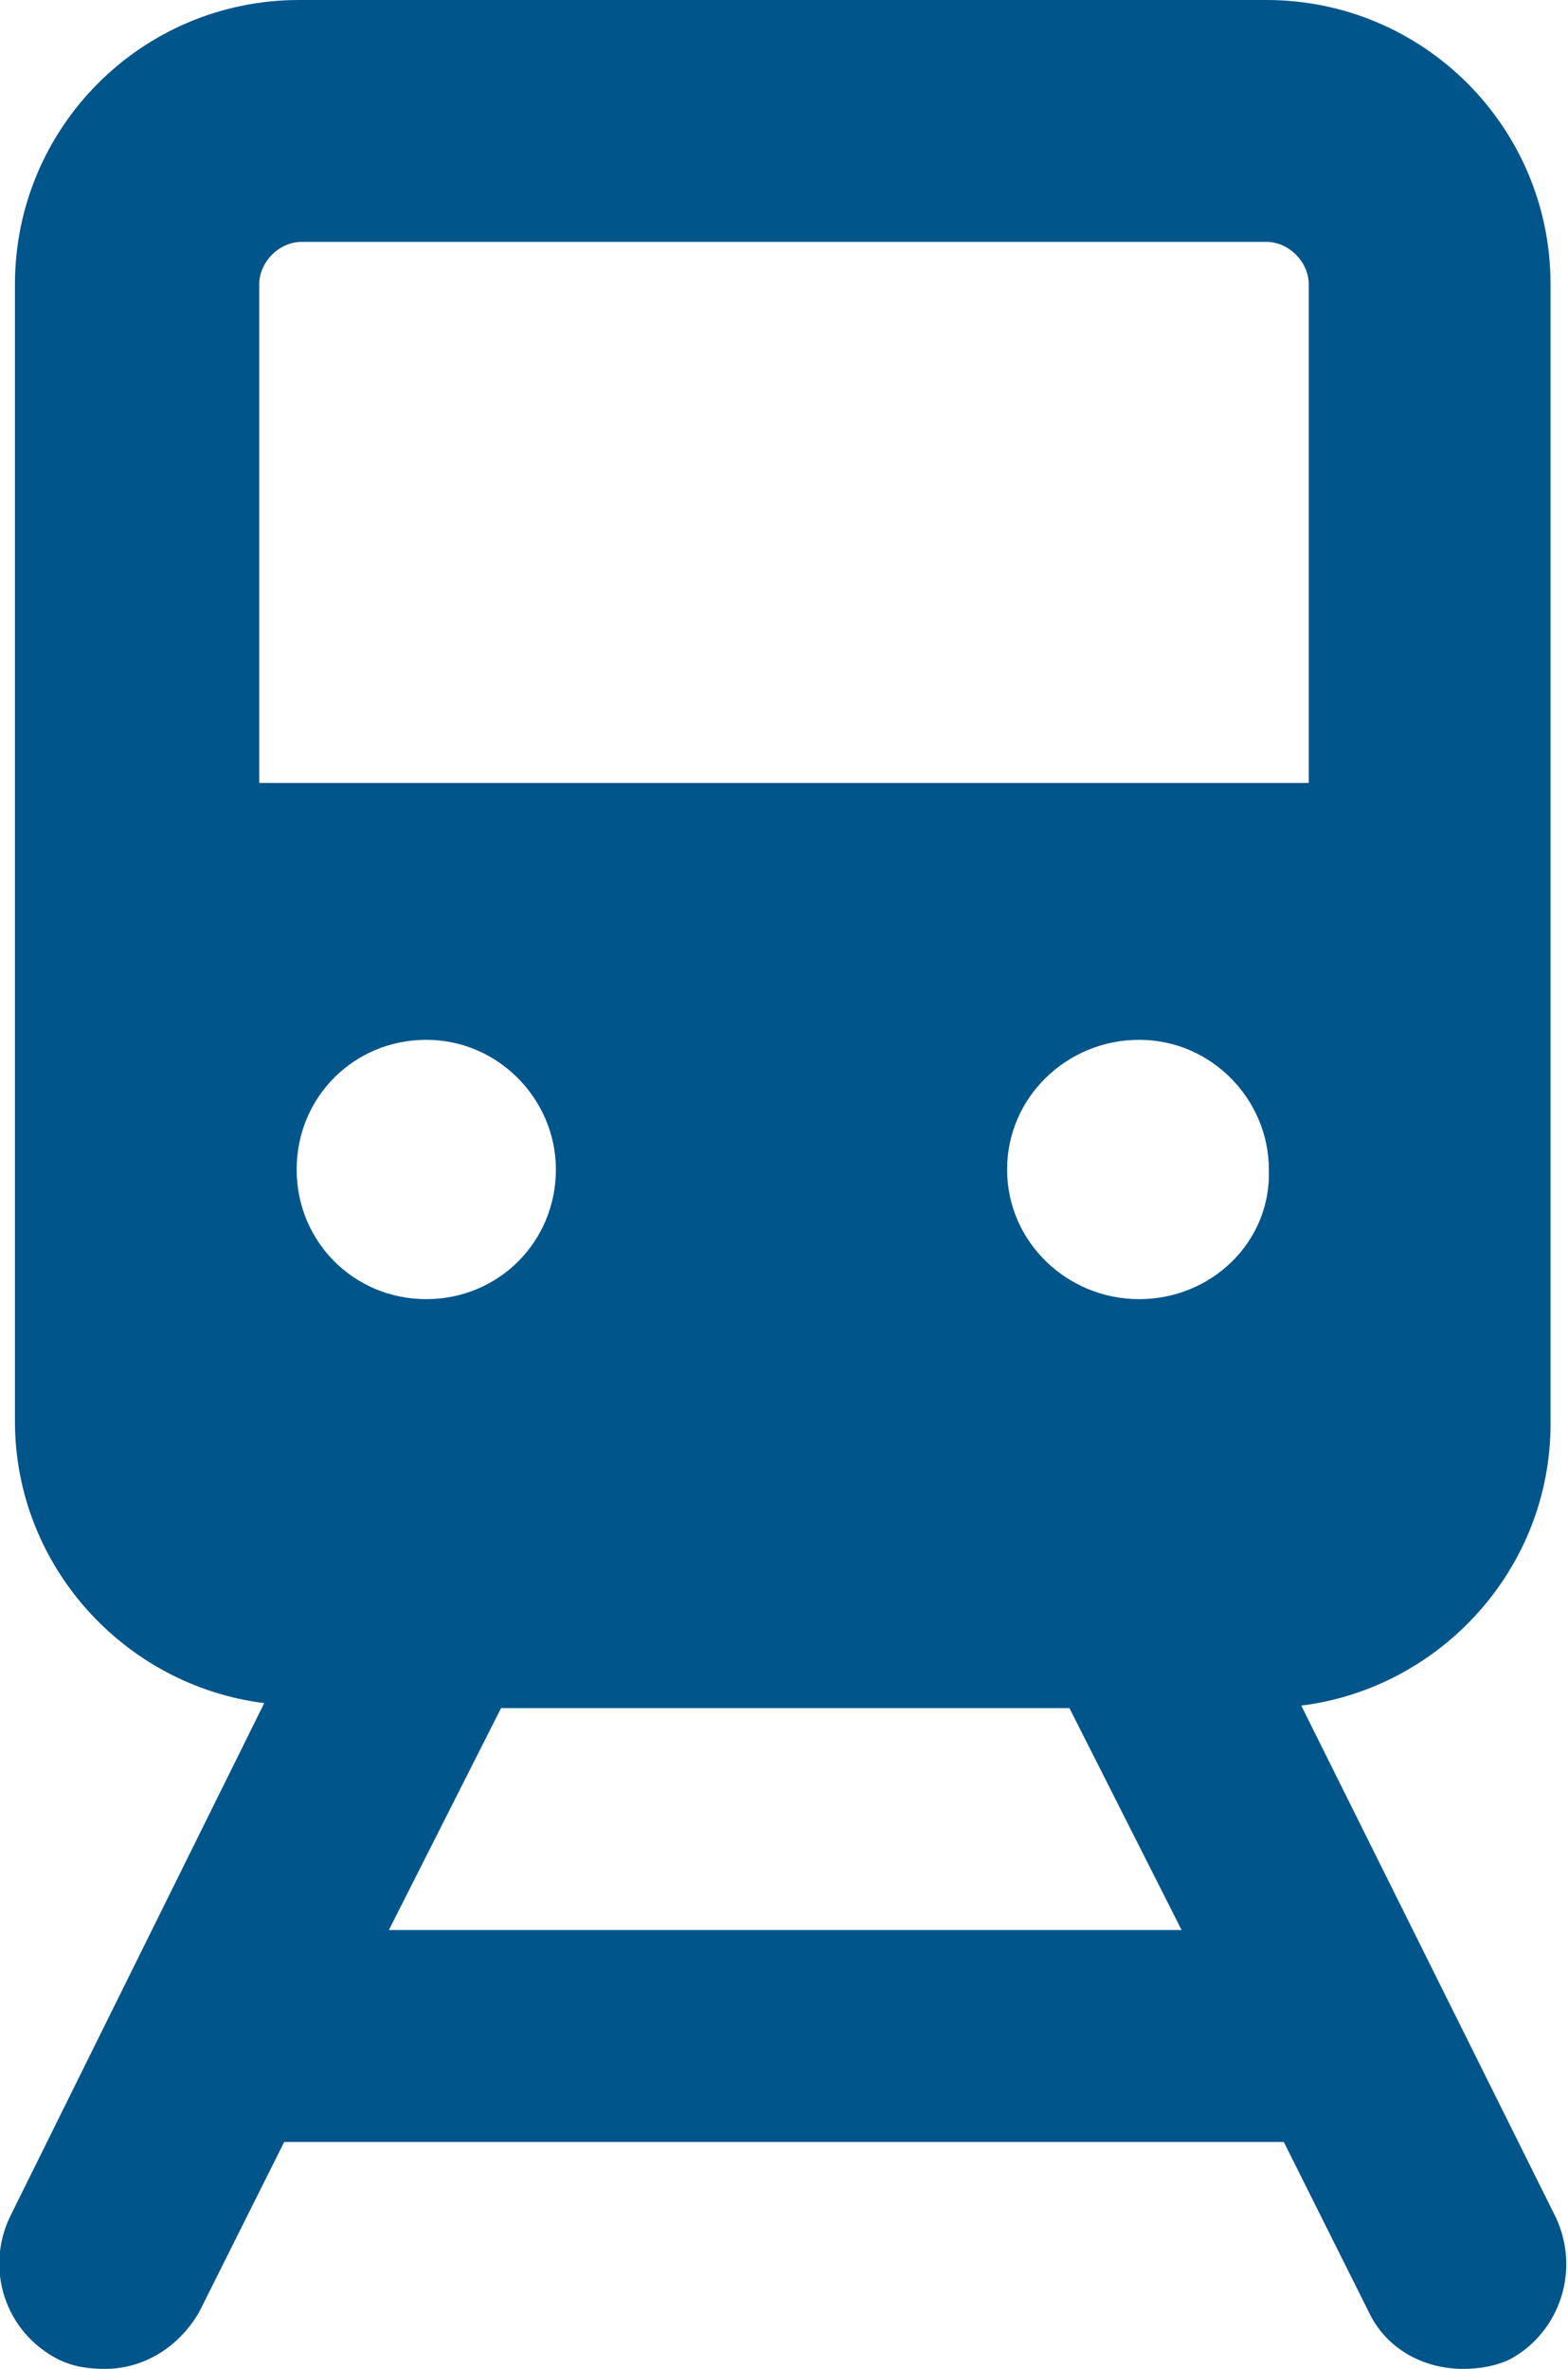
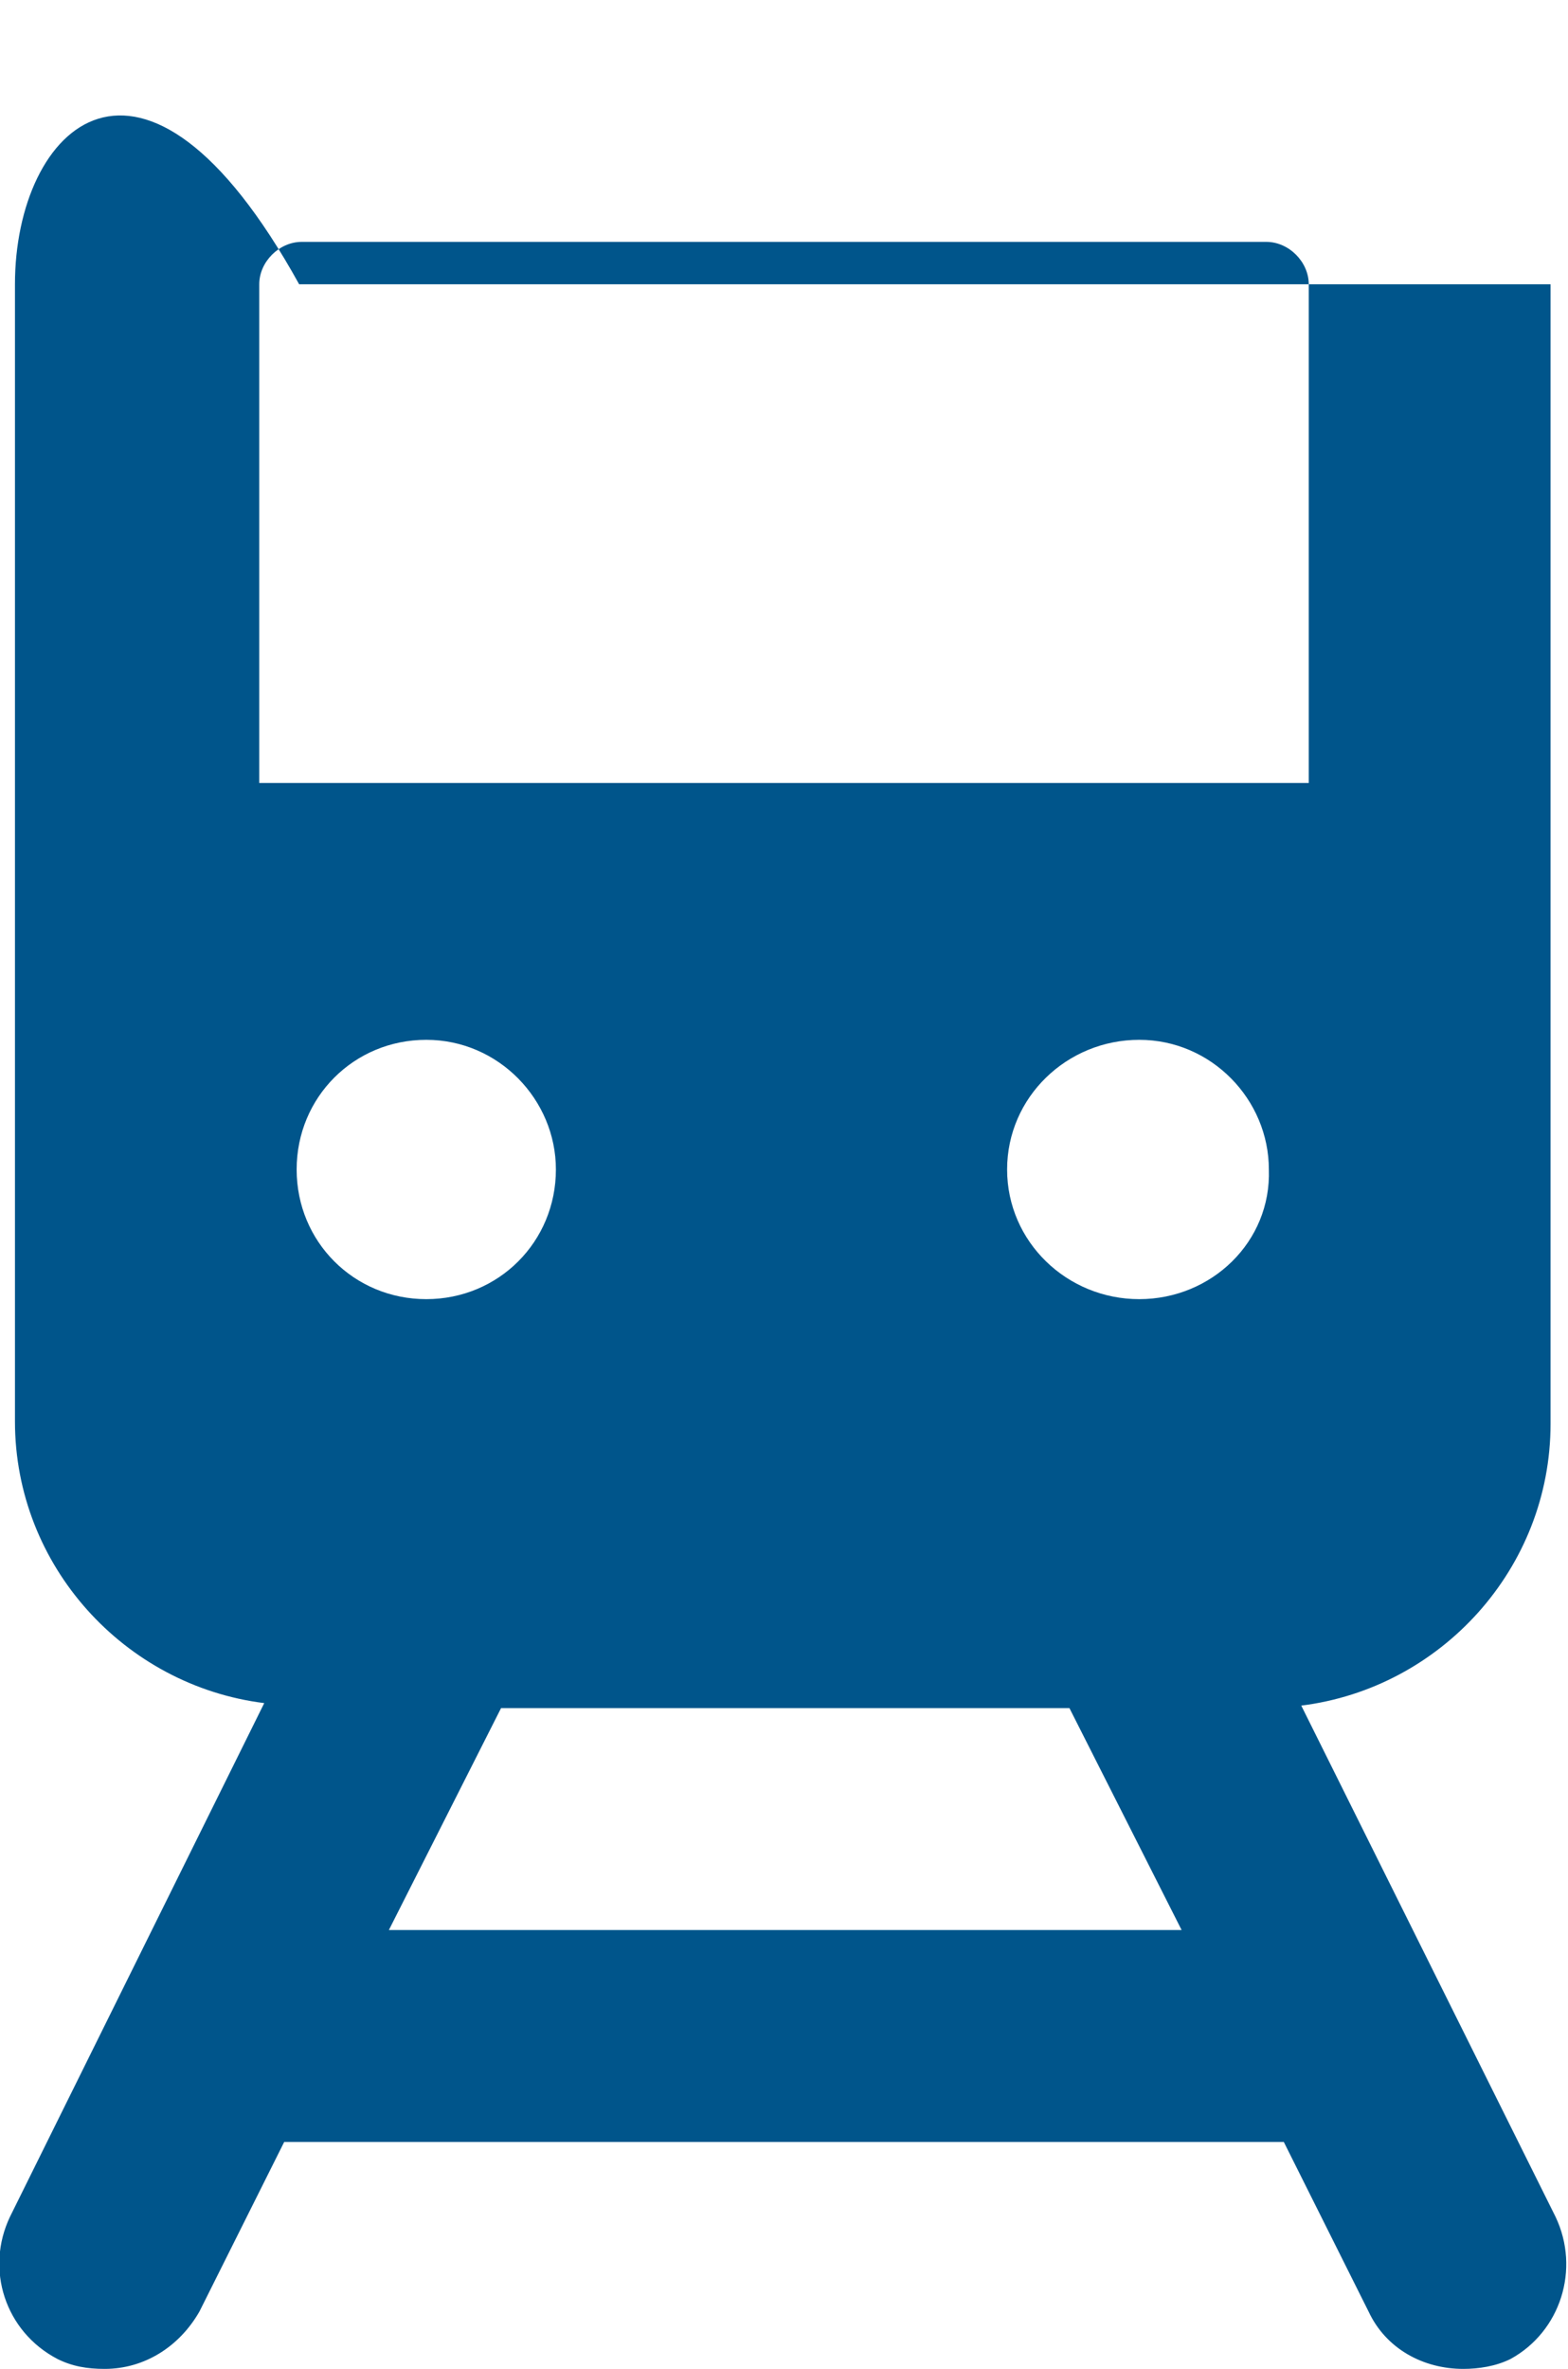
<svg xmlns="http://www.w3.org/2000/svg" version="1.1" x="0px" y="0px" viewBox="0 0 62.9 95" style="enable-background:new 0 0 62.9 95;" xml:space="preserve">
  <style type="text/css">
	.st0{fill:#00558B;}
</style>
  <g id="Livello_2">
</g>
  <g id="Livello_1">
-     <path class="st0" d="M62.4,88.9L52.2,68.4c5.6-0.7,10-5.5,10-11.3V11.4C62.2,5.1,57.1,0,50.8,0H12C5.7,0,0.6,5.1,0.6,11.4V57   c0,5.8,4.4,10.6,10,11.3L0.4,88.9c-1,2.1-0.2,4.6,1.9,5.7C2.9,94.9,3.5,95,4.2,95c1.6,0,3-0.9,3.8-2.3l3.4-6.8h40.1l3.4,6.8   c0.7,1.5,2.2,2.3,3.8,2.3c0.6,0,1.3-0.1,1.9-0.4C62.6,93.5,63.4,91,62.4,88.9z M45.7,52.1c-2.9,0-5.3-2.3-5.3-5.2s2.4-5.2,5.3-5.2   c2.9,0,5.2,2.4,5.2,5.2C51,49.8,48.6,52.1,45.7,52.1z M10.4,11.4c0-0.9,0.8-1.7,1.7-1.7h38.7c0.9,0,1.7,0.8,1.7,1.7v20H10.4V11.4z    M17.1,52.1c-2.9,0-5.2-2.3-5.2-5.2s2.3-5.2,5.2-5.2s5.2,2.4,5.2,5.2C22.3,49.8,20,52.1,17.1,52.1z M15.6,77.4l4.5-8.9h22.8   l4.5,8.9H15.6z" />
+     <path class="st0" d="M62.4,88.9L52.2,68.4c5.6-0.7,10-5.5,10-11.3V11.4H12C5.7,0,0.6,5.1,0.6,11.4V57   c0,5.8,4.4,10.6,10,11.3L0.4,88.9c-1,2.1-0.2,4.6,1.9,5.7C2.9,94.9,3.5,95,4.2,95c1.6,0,3-0.9,3.8-2.3l3.4-6.8h40.1l3.4,6.8   c0.7,1.5,2.2,2.3,3.8,2.3c0.6,0,1.3-0.1,1.9-0.4C62.6,93.5,63.4,91,62.4,88.9z M45.7,52.1c-2.9,0-5.3-2.3-5.3-5.2s2.4-5.2,5.3-5.2   c2.9,0,5.2,2.4,5.2,5.2C51,49.8,48.6,52.1,45.7,52.1z M10.4,11.4c0-0.9,0.8-1.7,1.7-1.7h38.7c0.9,0,1.7,0.8,1.7,1.7v20H10.4V11.4z    M17.1,52.1c-2.9,0-5.2-2.3-5.2-5.2s2.3-5.2,5.2-5.2s5.2,2.4,5.2,5.2C22.3,49.8,20,52.1,17.1,52.1z M15.6,77.4l4.5-8.9h22.8   l4.5,8.9H15.6z" />
  </g>
</svg>